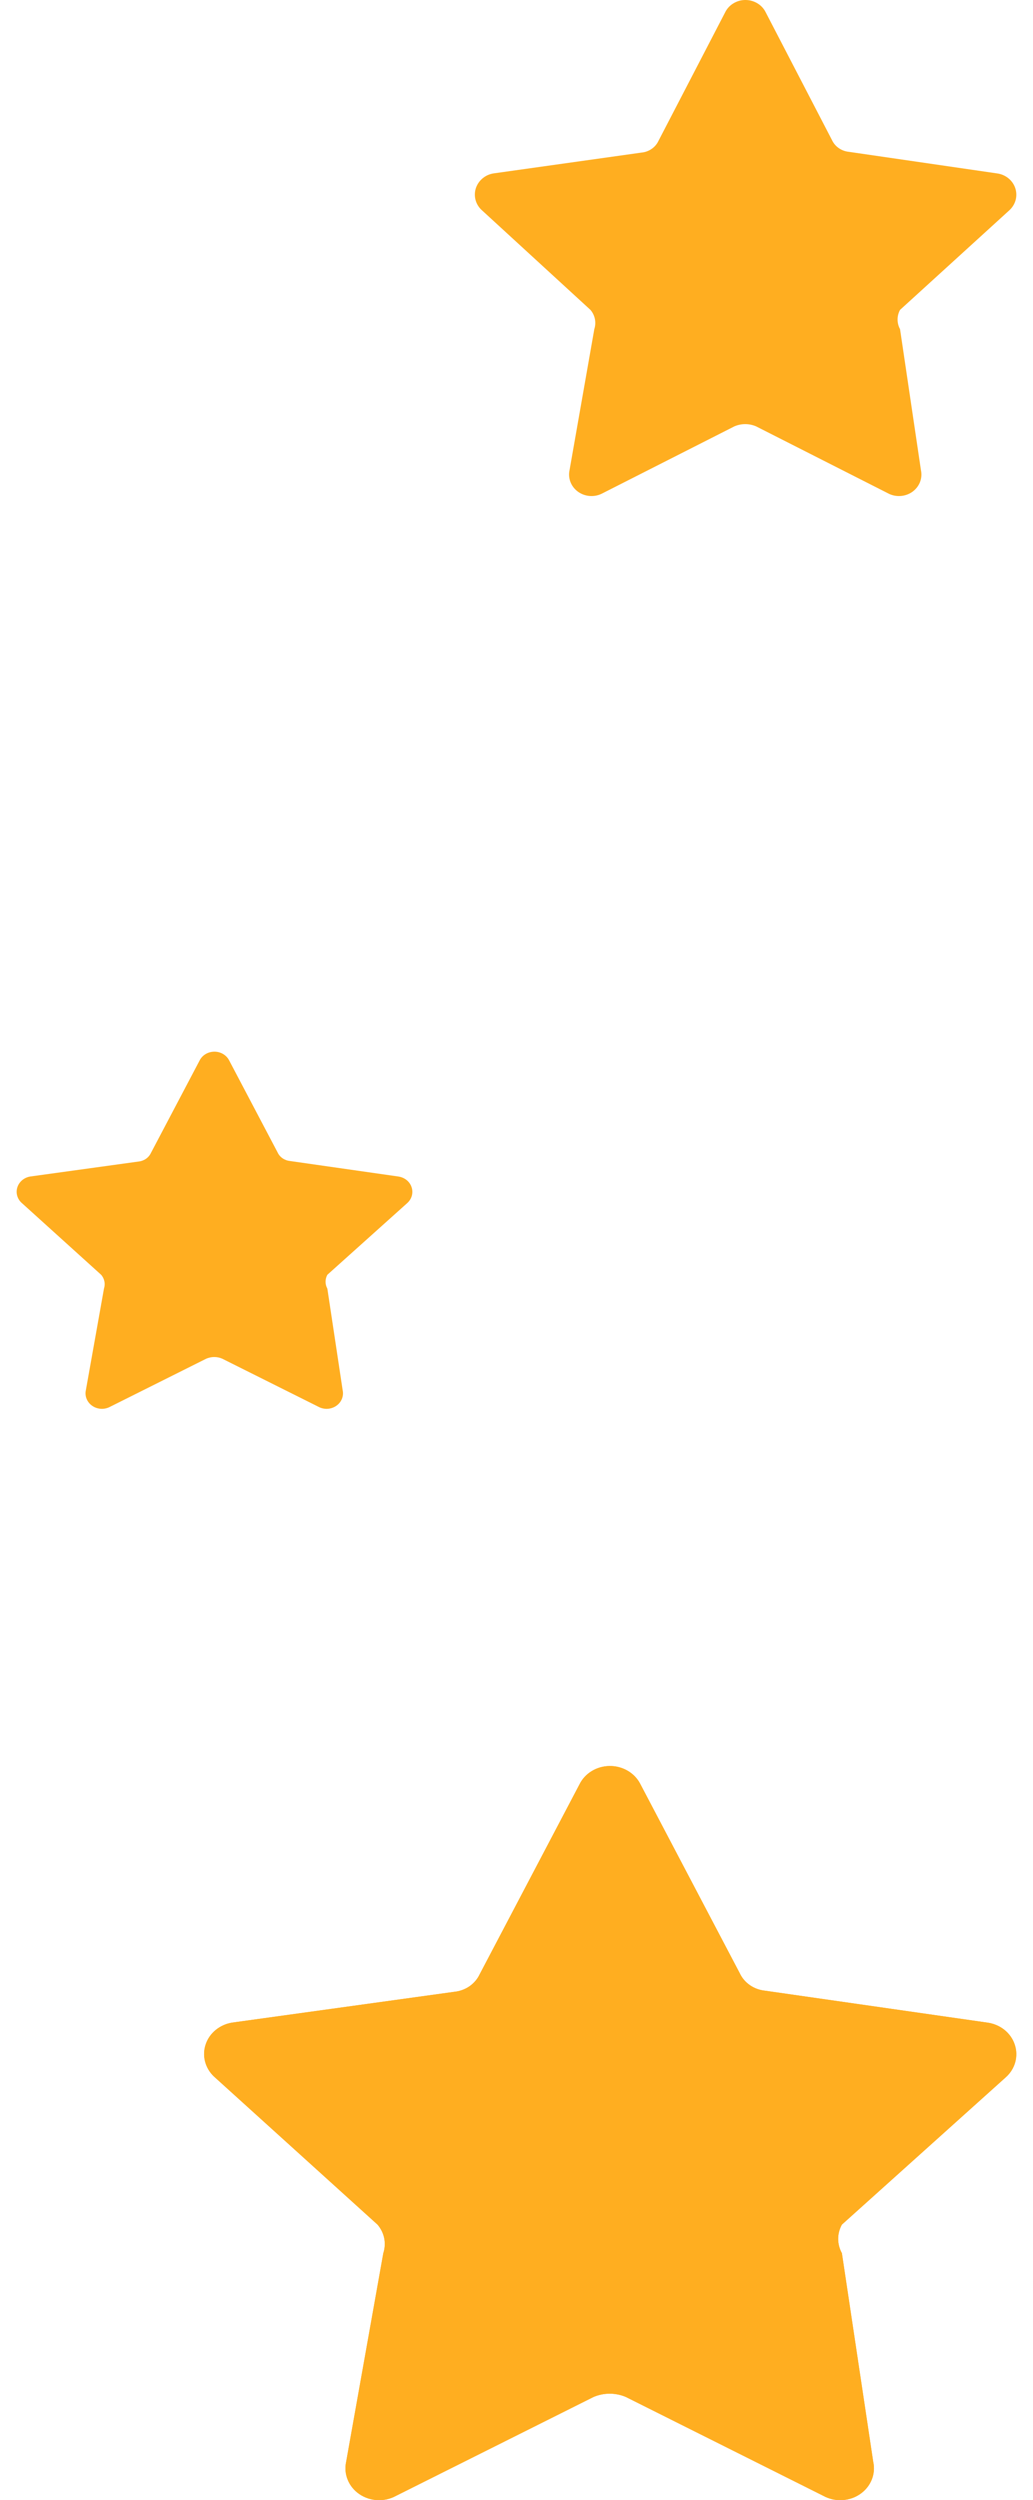
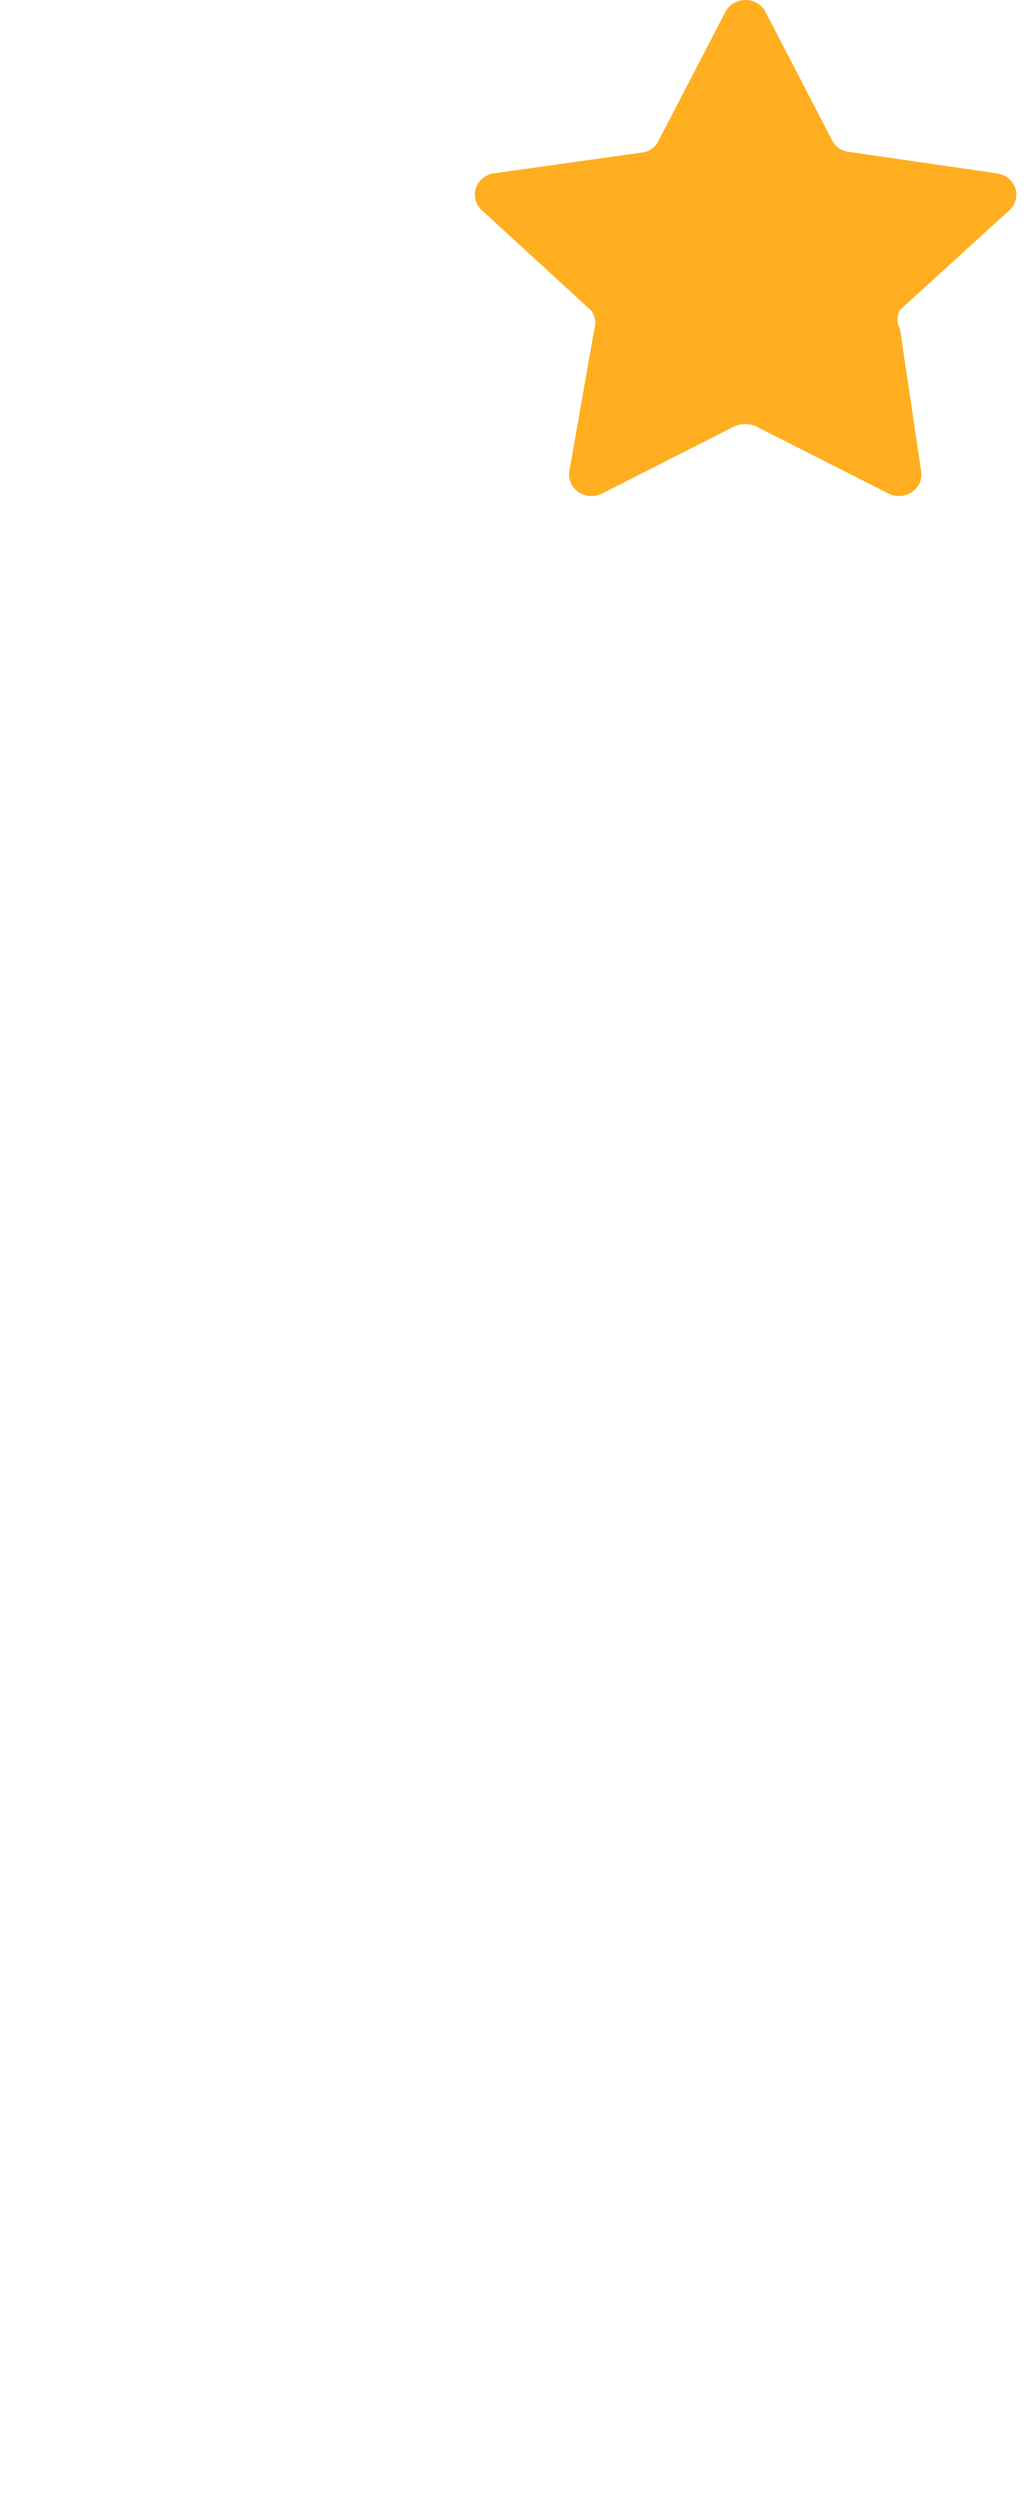
<svg xmlns="http://www.w3.org/2000/svg" width="31" height="75" viewBox="0 0 31 75" fill="none">
  <path d="M22.968 0.349L24.966 4.199C25.011 4.296 25.081 4.381 25.171 4.443C25.261 4.506 25.366 4.544 25.477 4.555L29.913 5.201C30.04 5.216 30.159 5.266 30.258 5.345C30.356 5.423 30.429 5.527 30.468 5.644C30.507 5.761 30.51 5.886 30.478 6.004C30.445 6.123 30.378 6.23 30.285 6.313L27.01 9.296C26.961 9.385 26.936 9.484 26.936 9.585C26.936 9.686 26.961 9.785 27.01 9.874L27.637 14.103C27.664 14.225 27.653 14.352 27.606 14.469C27.559 14.585 27.477 14.686 27.372 14.759C27.266 14.832 27.14 14.874 27.01 14.88C26.88 14.886 26.751 14.856 26.638 14.793L22.69 12.79C22.587 12.746 22.477 12.723 22.364 12.723C22.252 12.723 22.142 12.746 22.039 12.79L18.091 14.793C17.978 14.856 17.849 14.886 17.719 14.88C17.589 14.874 17.463 14.832 17.357 14.759C17.252 14.686 17.17 14.585 17.123 14.469C17.076 14.352 17.065 14.225 17.092 14.103L17.835 9.874C17.867 9.776 17.873 9.672 17.853 9.571C17.833 9.47 17.787 9.375 17.719 9.296L14.444 6.291C14.357 6.207 14.296 6.101 14.268 5.986C14.24 5.871 14.245 5.75 14.283 5.637C14.322 5.525 14.392 5.424 14.486 5.347C14.579 5.27 14.694 5.219 14.816 5.201L19.252 4.577C19.363 4.567 19.468 4.528 19.558 4.465C19.648 4.403 19.718 4.319 19.763 4.221L21.761 0.371C21.814 0.262 21.898 0.169 22.004 0.104C22.109 0.038 22.232 0.002 22.357 0C22.483 -0.002 22.607 0.029 22.715 0.091C22.823 0.152 22.911 0.242 22.968 0.349Z" fill="#FFAE20" />
-   <path d="M6.871 31.799L8.331 34.571C8.363 34.641 8.415 34.702 8.481 34.747C8.546 34.792 8.624 34.82 8.704 34.828L11.946 35.292C12.039 35.304 12.126 35.34 12.198 35.396C12.27 35.453 12.323 35.527 12.351 35.611C12.38 35.696 12.382 35.785 12.359 35.871C12.335 35.956 12.286 36.033 12.218 36.093L9.824 38.241C9.789 38.305 9.77 38.377 9.77 38.449C9.77 38.522 9.789 38.593 9.824 38.657L10.283 41.702C10.302 41.79 10.294 41.882 10.26 41.965C10.226 42.049 10.166 42.122 10.089 42.174C10.012 42.227 9.92 42.257 9.825 42.262C9.73 42.266 9.635 42.244 9.553 42.199L6.667 40.757C6.593 40.725 6.512 40.708 6.43 40.708C6.348 40.708 6.267 40.725 6.192 40.757L3.307 42.199C3.224 42.244 3.13 42.266 3.035 42.262C2.94 42.257 2.848 42.227 2.771 42.174C2.694 42.122 2.634 42.049 2.6 41.965C2.565 41.882 2.557 41.79 2.577 41.702L3.12 38.657C3.143 38.587 3.148 38.512 3.133 38.439C3.118 38.366 3.085 38.298 3.035 38.241L0.642 36.077C0.578 36.017 0.534 35.941 0.513 35.858C0.492 35.775 0.496 35.688 0.524 35.607C0.552 35.526 0.604 35.453 0.672 35.398C0.741 35.342 0.824 35.306 0.914 35.292L4.155 34.844C4.236 34.836 4.313 34.808 4.379 34.763C4.444 34.718 4.496 34.657 4.529 34.587L5.989 31.815C6.028 31.736 6.089 31.67 6.166 31.623C6.243 31.576 6.333 31.55 6.425 31.548C6.516 31.546 6.607 31.569 6.686 31.613C6.765 31.658 6.829 31.722 6.871 31.799Z" fill="#FFAE20" />
-   <path d="M19.203 53.493L22.199 59.191C22.266 59.335 22.372 59.46 22.507 59.553C22.641 59.645 22.8 59.702 22.965 59.718L29.62 60.673C29.81 60.697 29.989 60.771 30.137 60.887C30.284 61.003 30.393 61.157 30.451 61.33C30.51 61.502 30.515 61.687 30.467 61.863C30.418 62.038 30.318 62.197 30.177 62.32L25.265 66.734C25.192 66.866 25.153 67.013 25.153 67.162C25.153 67.311 25.192 67.459 25.265 67.591L26.205 73.849C26.246 74.03 26.229 74.218 26.159 74.39C26.088 74.563 25.966 74.712 25.807 74.82C25.649 74.928 25.46 74.99 25.265 74.999C25.07 75.008 24.876 74.963 24.707 74.87L18.785 71.906C18.631 71.84 18.465 71.806 18.297 71.806C18.128 71.806 17.962 71.84 17.809 71.906L11.886 74.87C11.717 74.963 11.524 75.008 11.328 74.999C11.133 74.99 10.945 74.928 10.786 74.82C10.627 74.712 10.505 74.563 10.435 74.39C10.364 74.218 10.348 74.03 10.388 73.849L11.503 67.591C11.551 67.445 11.56 67.291 11.53 67.142C11.499 66.992 11.43 66.852 11.329 66.734L6.416 62.287C6.286 62.163 6.195 62.006 6.152 61.836C6.109 61.665 6.117 61.486 6.175 61.32C6.232 61.153 6.337 61.005 6.478 60.891C6.619 60.777 6.791 60.701 6.974 60.673L13.628 59.751C13.794 59.735 13.952 59.678 14.087 59.586C14.221 59.493 14.328 59.368 14.395 59.224L17.391 53.526C17.471 53.364 17.597 53.227 17.756 53.13C17.914 53.033 18.097 52.98 18.286 52.977C18.474 52.973 18.66 53.02 18.822 53.111C18.984 53.202 19.116 53.334 19.203 53.493Z" fill="#FFAE20" />
-   <path d="M19.203 53.493L22.199 59.191C22.266 59.335 22.372 59.46 22.507 59.553C22.641 59.645 22.8 59.702 22.965 59.718L29.62 60.673C29.81 60.697 29.989 60.771 30.137 60.887C30.284 61.003 30.393 61.157 30.451 61.33C30.51 61.502 30.515 61.687 30.467 61.863C30.418 62.038 30.318 62.197 30.177 62.32L25.265 66.734C25.192 66.866 25.153 67.013 25.153 67.162C25.153 67.311 25.192 67.459 25.265 67.591L26.205 73.849C26.246 74.03 26.229 74.218 26.159 74.39C26.088 74.563 25.966 74.712 25.807 74.82C25.649 74.928 25.46 74.99 25.265 74.999C25.07 75.008 24.876 74.963 24.707 74.87L18.785 71.906C18.631 71.84 18.465 71.806 18.297 71.806C18.128 71.806 17.962 71.84 17.809 71.906L11.886 74.87C11.717 74.963 11.524 75.008 11.328 74.999C11.133 74.99 10.945 74.928 10.786 74.82C10.627 74.712 10.505 74.563 10.435 74.39C10.364 74.218 10.348 74.03 10.388 73.849L11.503 67.591C11.551 67.445 11.56 67.291 11.53 67.142C11.499 66.992 11.43 66.852 11.329 66.734L6.416 62.287C6.286 62.163 6.195 62.006 6.152 61.836C6.109 61.665 6.117 61.486 6.175 61.32C6.232 61.153 6.337 61.005 6.478 60.891C6.619 60.777 6.791 60.701 6.974 60.673L13.628 59.751C13.794 59.735 13.952 59.678 14.087 59.586C14.221 59.493 14.328 59.368 14.395 59.224L17.391 53.526C17.471 53.364 17.597 53.227 17.756 53.13C17.914 53.033 18.097 52.98 18.286 52.977C18.474 52.973 18.66 53.02 18.822 53.111C18.984 53.202 19.116 53.334 19.203 53.493Z" fill="#FFAE20" />
</svg>